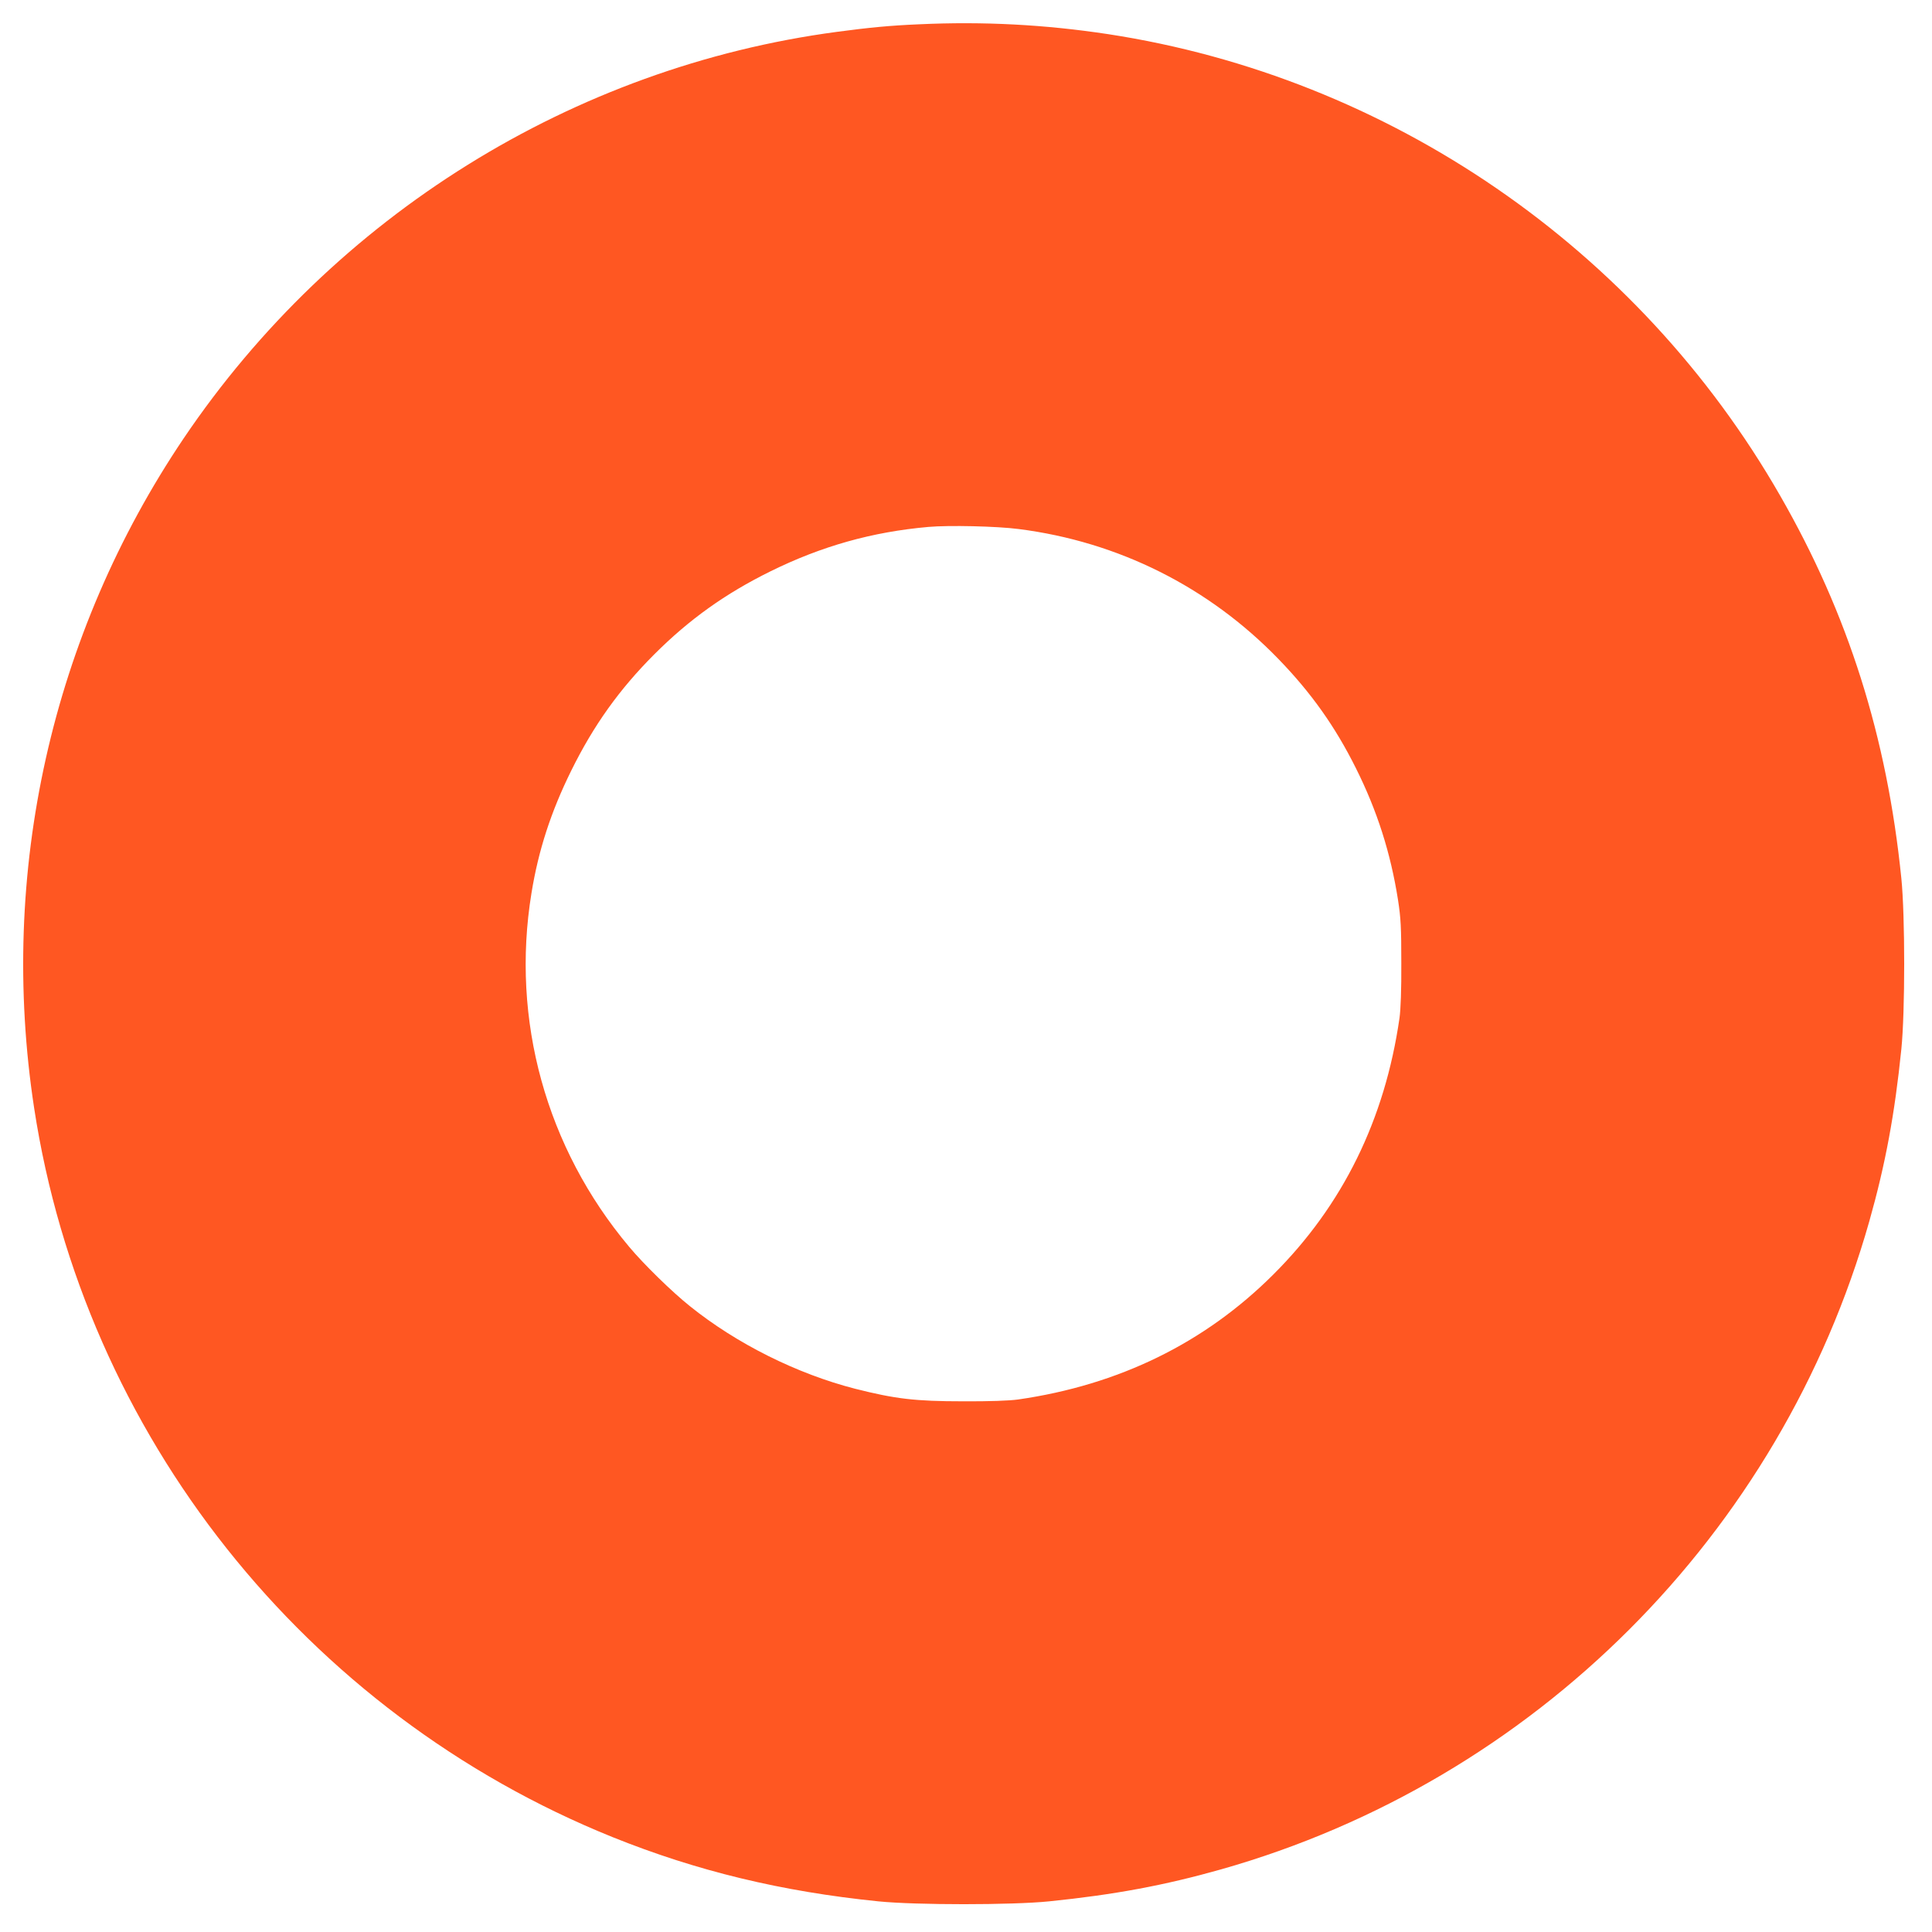
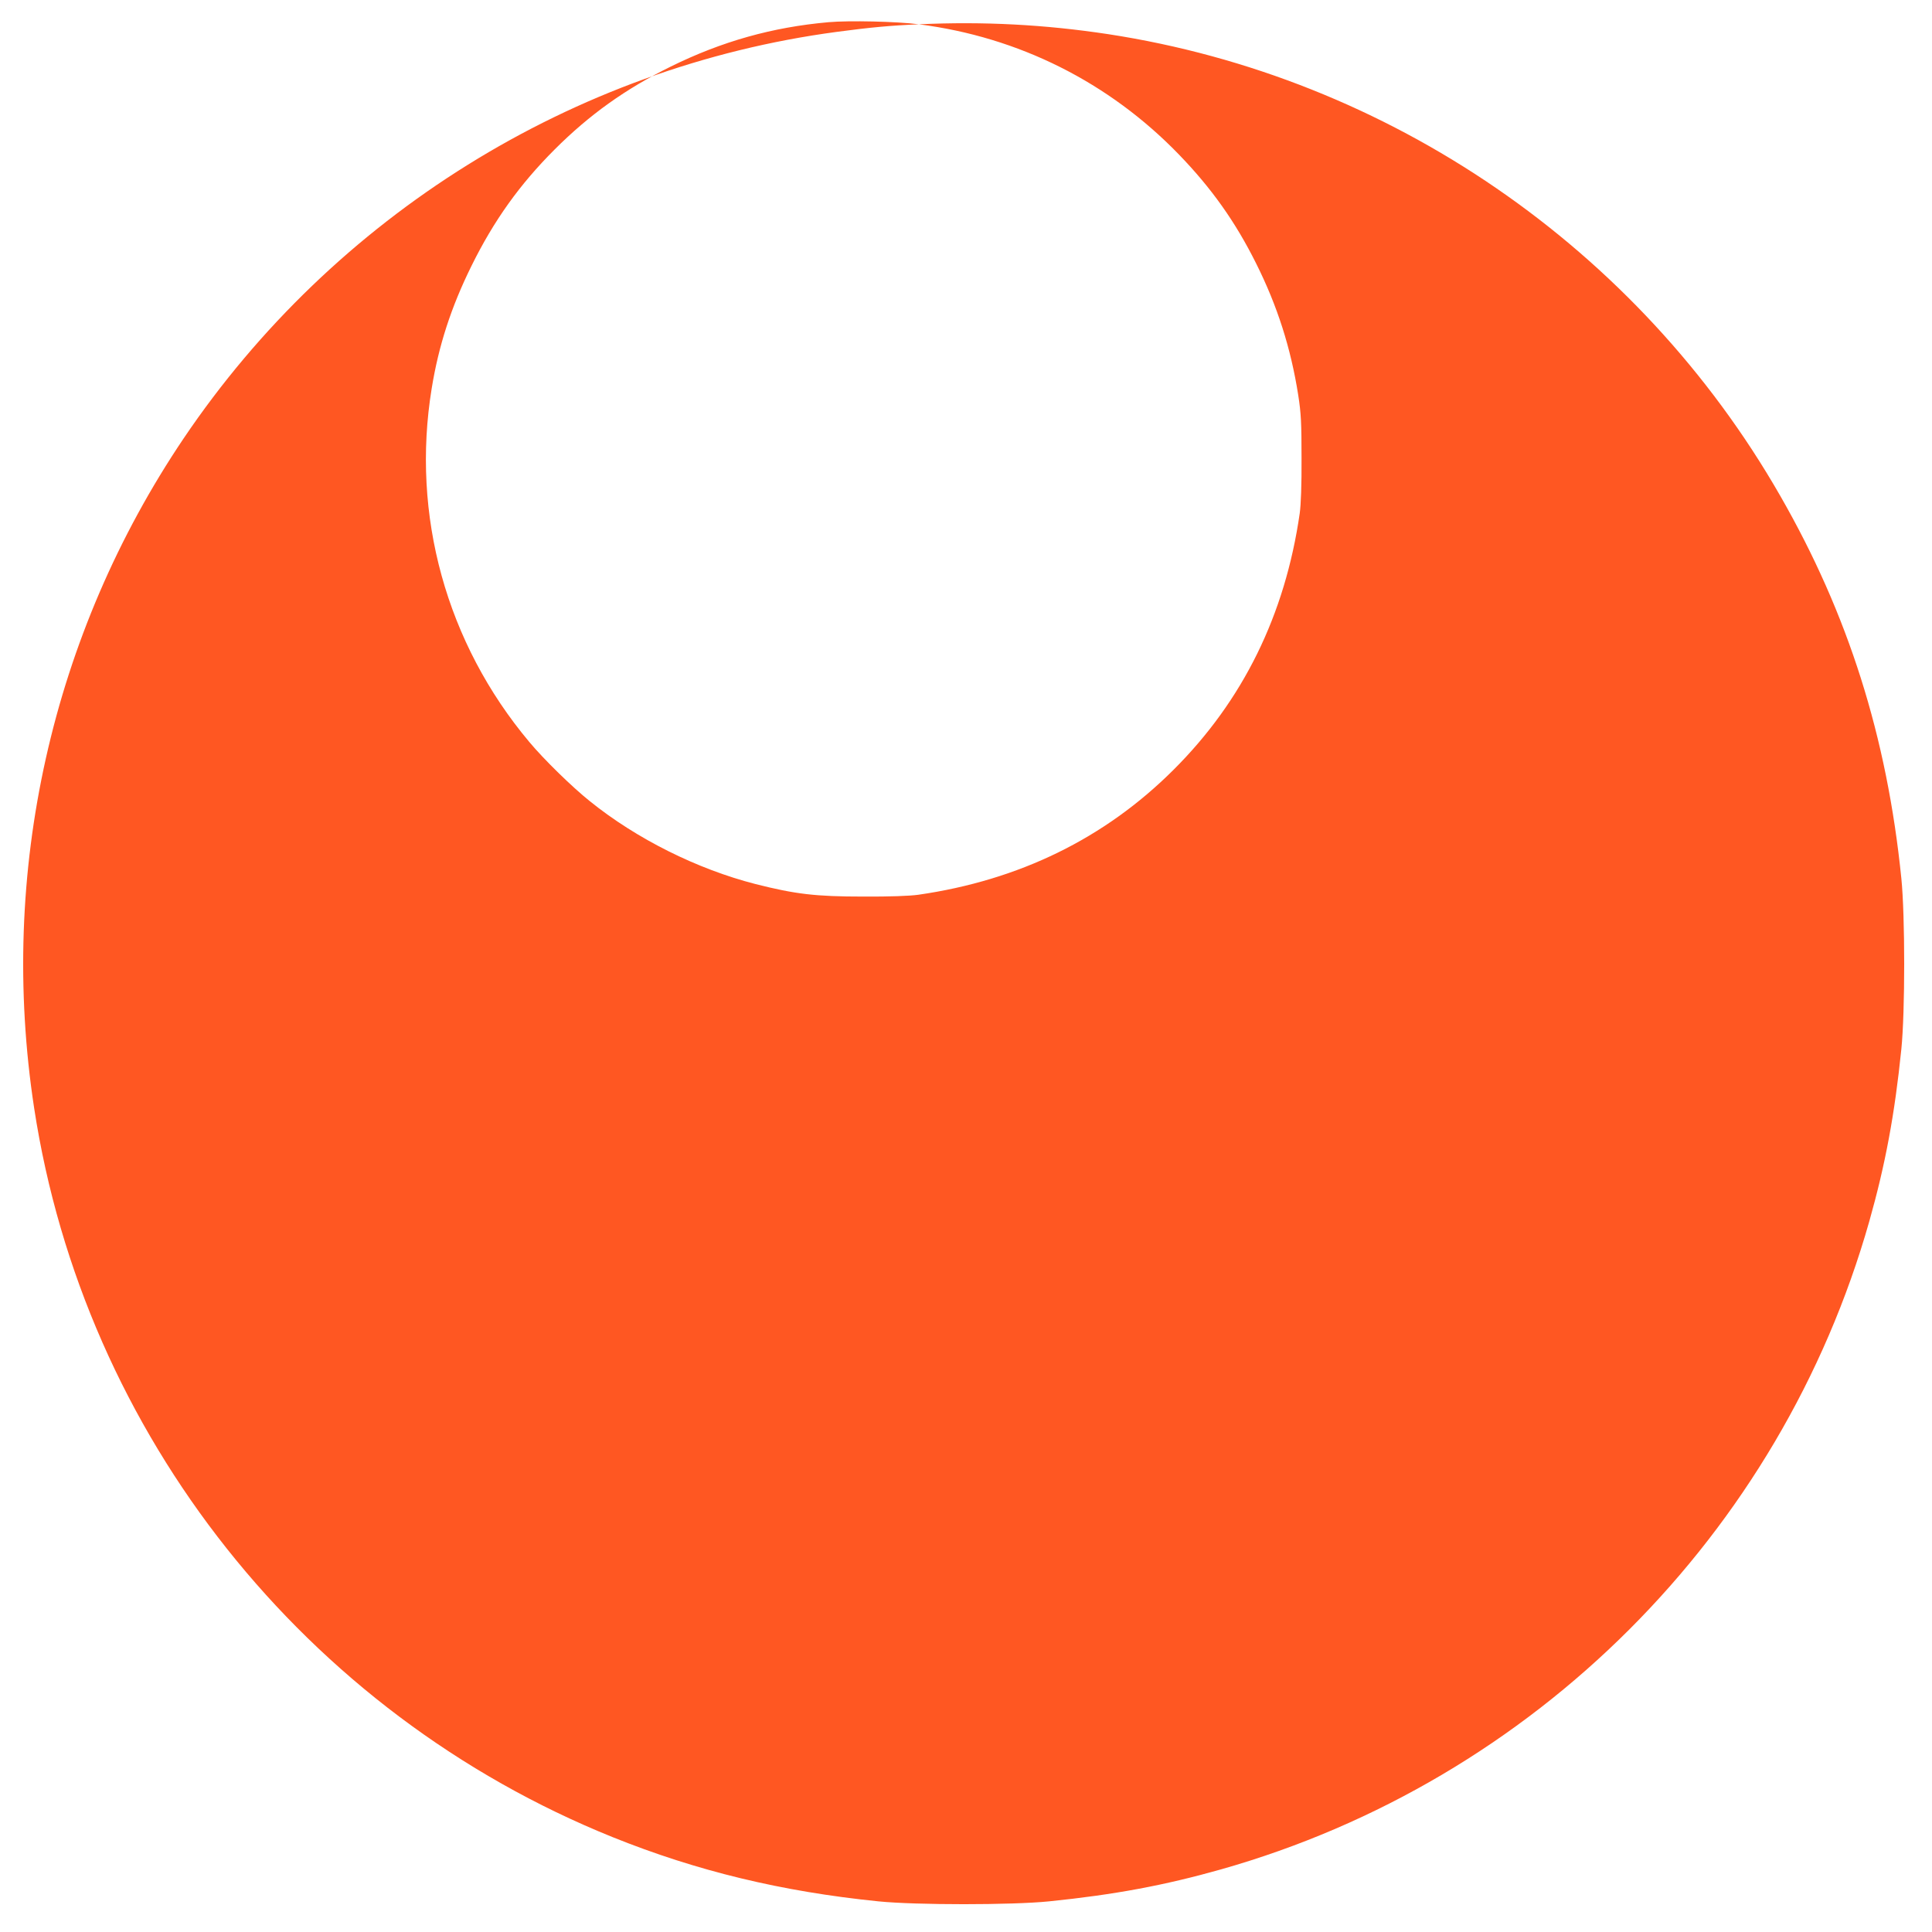
<svg xmlns="http://www.w3.org/2000/svg" version="1.0" width="1280pt" height="1280pt" viewBox="0 0 1280 1280" preserveAspectRatio="xMidYMid meet">
  <g transform="translate(0,1280) scale(0.1,-0.1)" fill="#ff5722" stroke="none">
-     <path d="M6088 12639 c-189 -8 -326 -21 -543 -50 -1748 -233 -3333 -1219 -4328 -2693 -876 -1300 -1229 -2877 -991 -4436 331 -2165 1795 -4010 3834 -4832 557 -224 1118 -360 1760 -425 249 -25 883 -25 1130 0 433 44 765 106 1140 212 2075 588 3707 2220 4295 4295 106 375 168 707 212 1140 25 247 25 881 0 1130 -95 938 -352 1751 -803 2536 -940 1640 -2590 2773 -4454 3058 -416 63 -824 85 -1252 65z m661 -3344 c661 -84 1259 -384 1721 -861 217 -224 376 -448 513 -723 141 -282 230 -561 279 -872 19 -122 22 -186 22 -419 1 -175 -4 -308 -12 -365 -97 -673 -376 -1241 -837 -1700 -454 -453 -1022 -731 -1690 -827 -57 -8 -190 -13 -365 -12 -316 0 -449 16 -714 83 -386 99 -787 299 -1096 548 -118 94 -307 279 -402 393 -550 655 -784 1503 -647 2342 46 284 129 540 264 813 148 300 319 539 550 770 231 231 470 402 770 550 339 167 673 261 1046 294 134 12 452 5 598 -14z" />
+     <path d="M6088 12639 c-189 -8 -326 -21 -543 -50 -1748 -233 -3333 -1219 -4328 -2693 -876 -1300 -1229 -2877 -991 -4436 331 -2165 1795 -4010 3834 -4832 557 -224 1118 -360 1760 -425 249 -25 883 -25 1130 0 433 44 765 106 1140 212 2075 588 3707 2220 4295 4295 106 375 168 707 212 1140 25 247 25 881 0 1130 -95 938 -352 1751 -803 2536 -940 1640 -2590 2773 -4454 3058 -416 63 -824 85 -1252 65z c661 -84 1259 -384 1721 -861 217 -224 376 -448 513 -723 141 -282 230 -561 279 -872 19 -122 22 -186 22 -419 1 -175 -4 -308 -12 -365 -97 -673 -376 -1241 -837 -1700 -454 -453 -1022 -731 -1690 -827 -57 -8 -190 -13 -365 -12 -316 0 -449 16 -714 83 -386 99 -787 299 -1096 548 -118 94 -307 279 -402 393 -550 655 -784 1503 -647 2342 46 284 129 540 264 813 148 300 319 539 550 770 231 231 470 402 770 550 339 167 673 261 1046 294 134 12 452 5 598 -14z" />
  </g>
</svg>